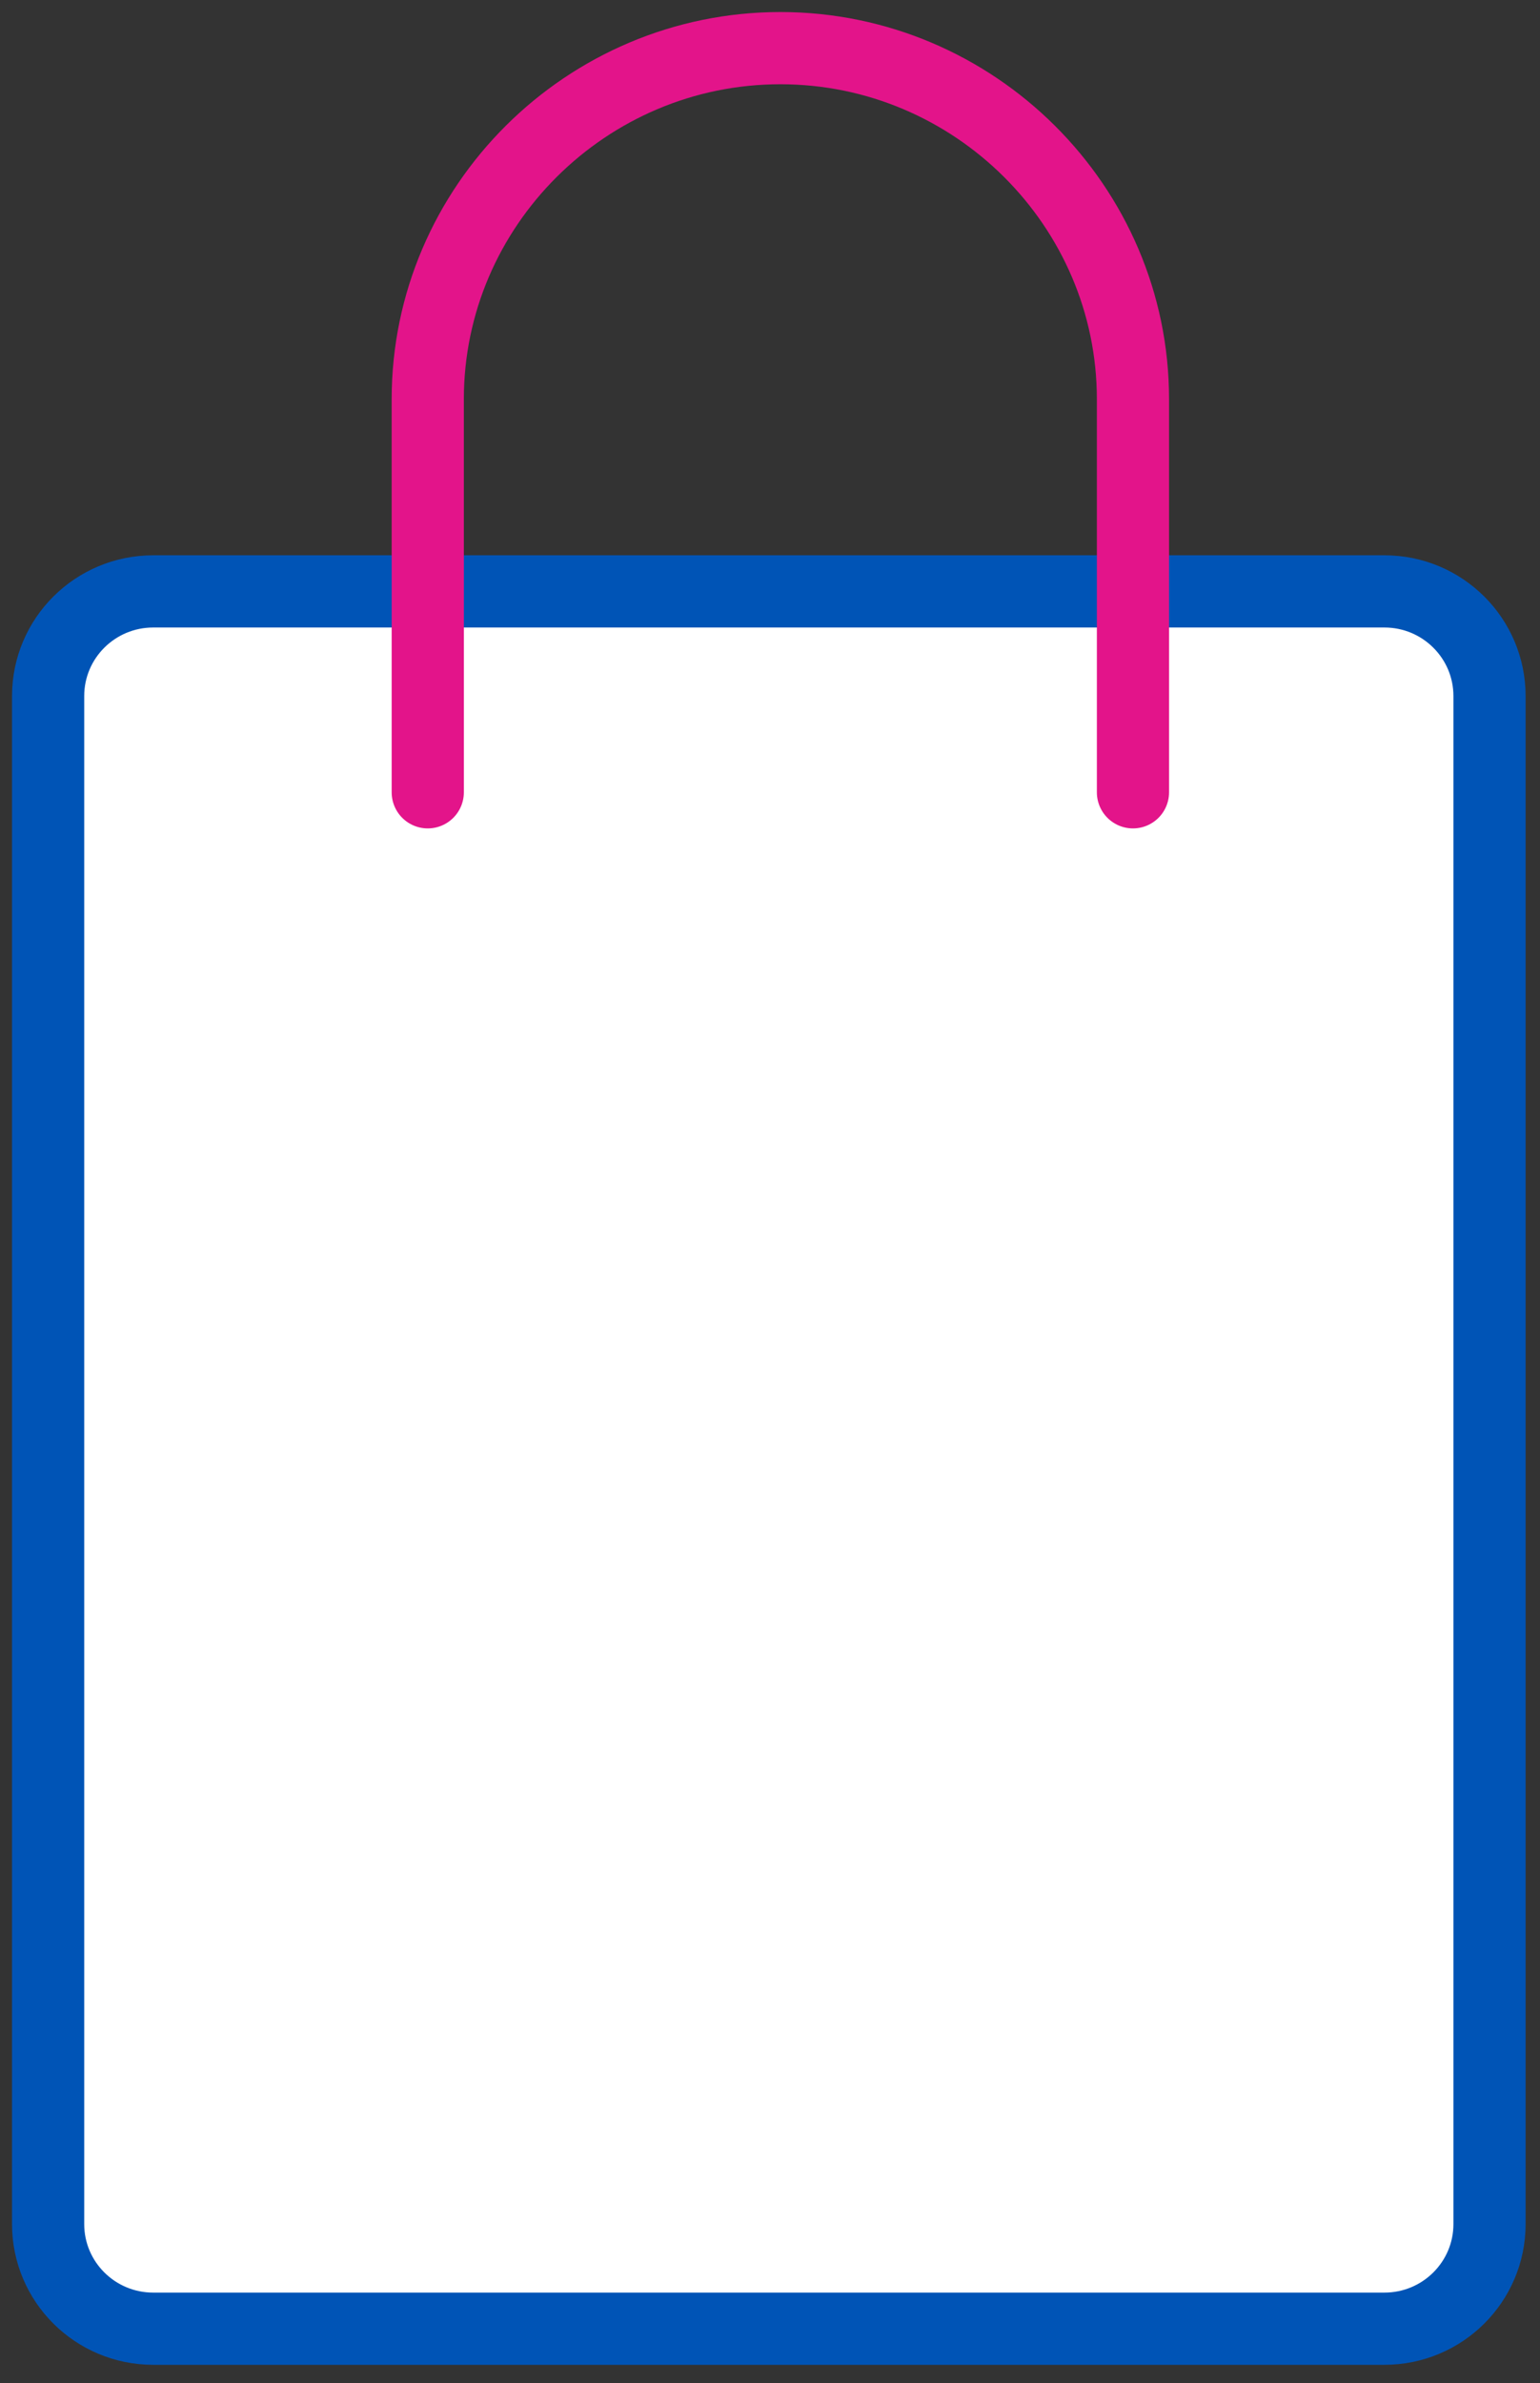
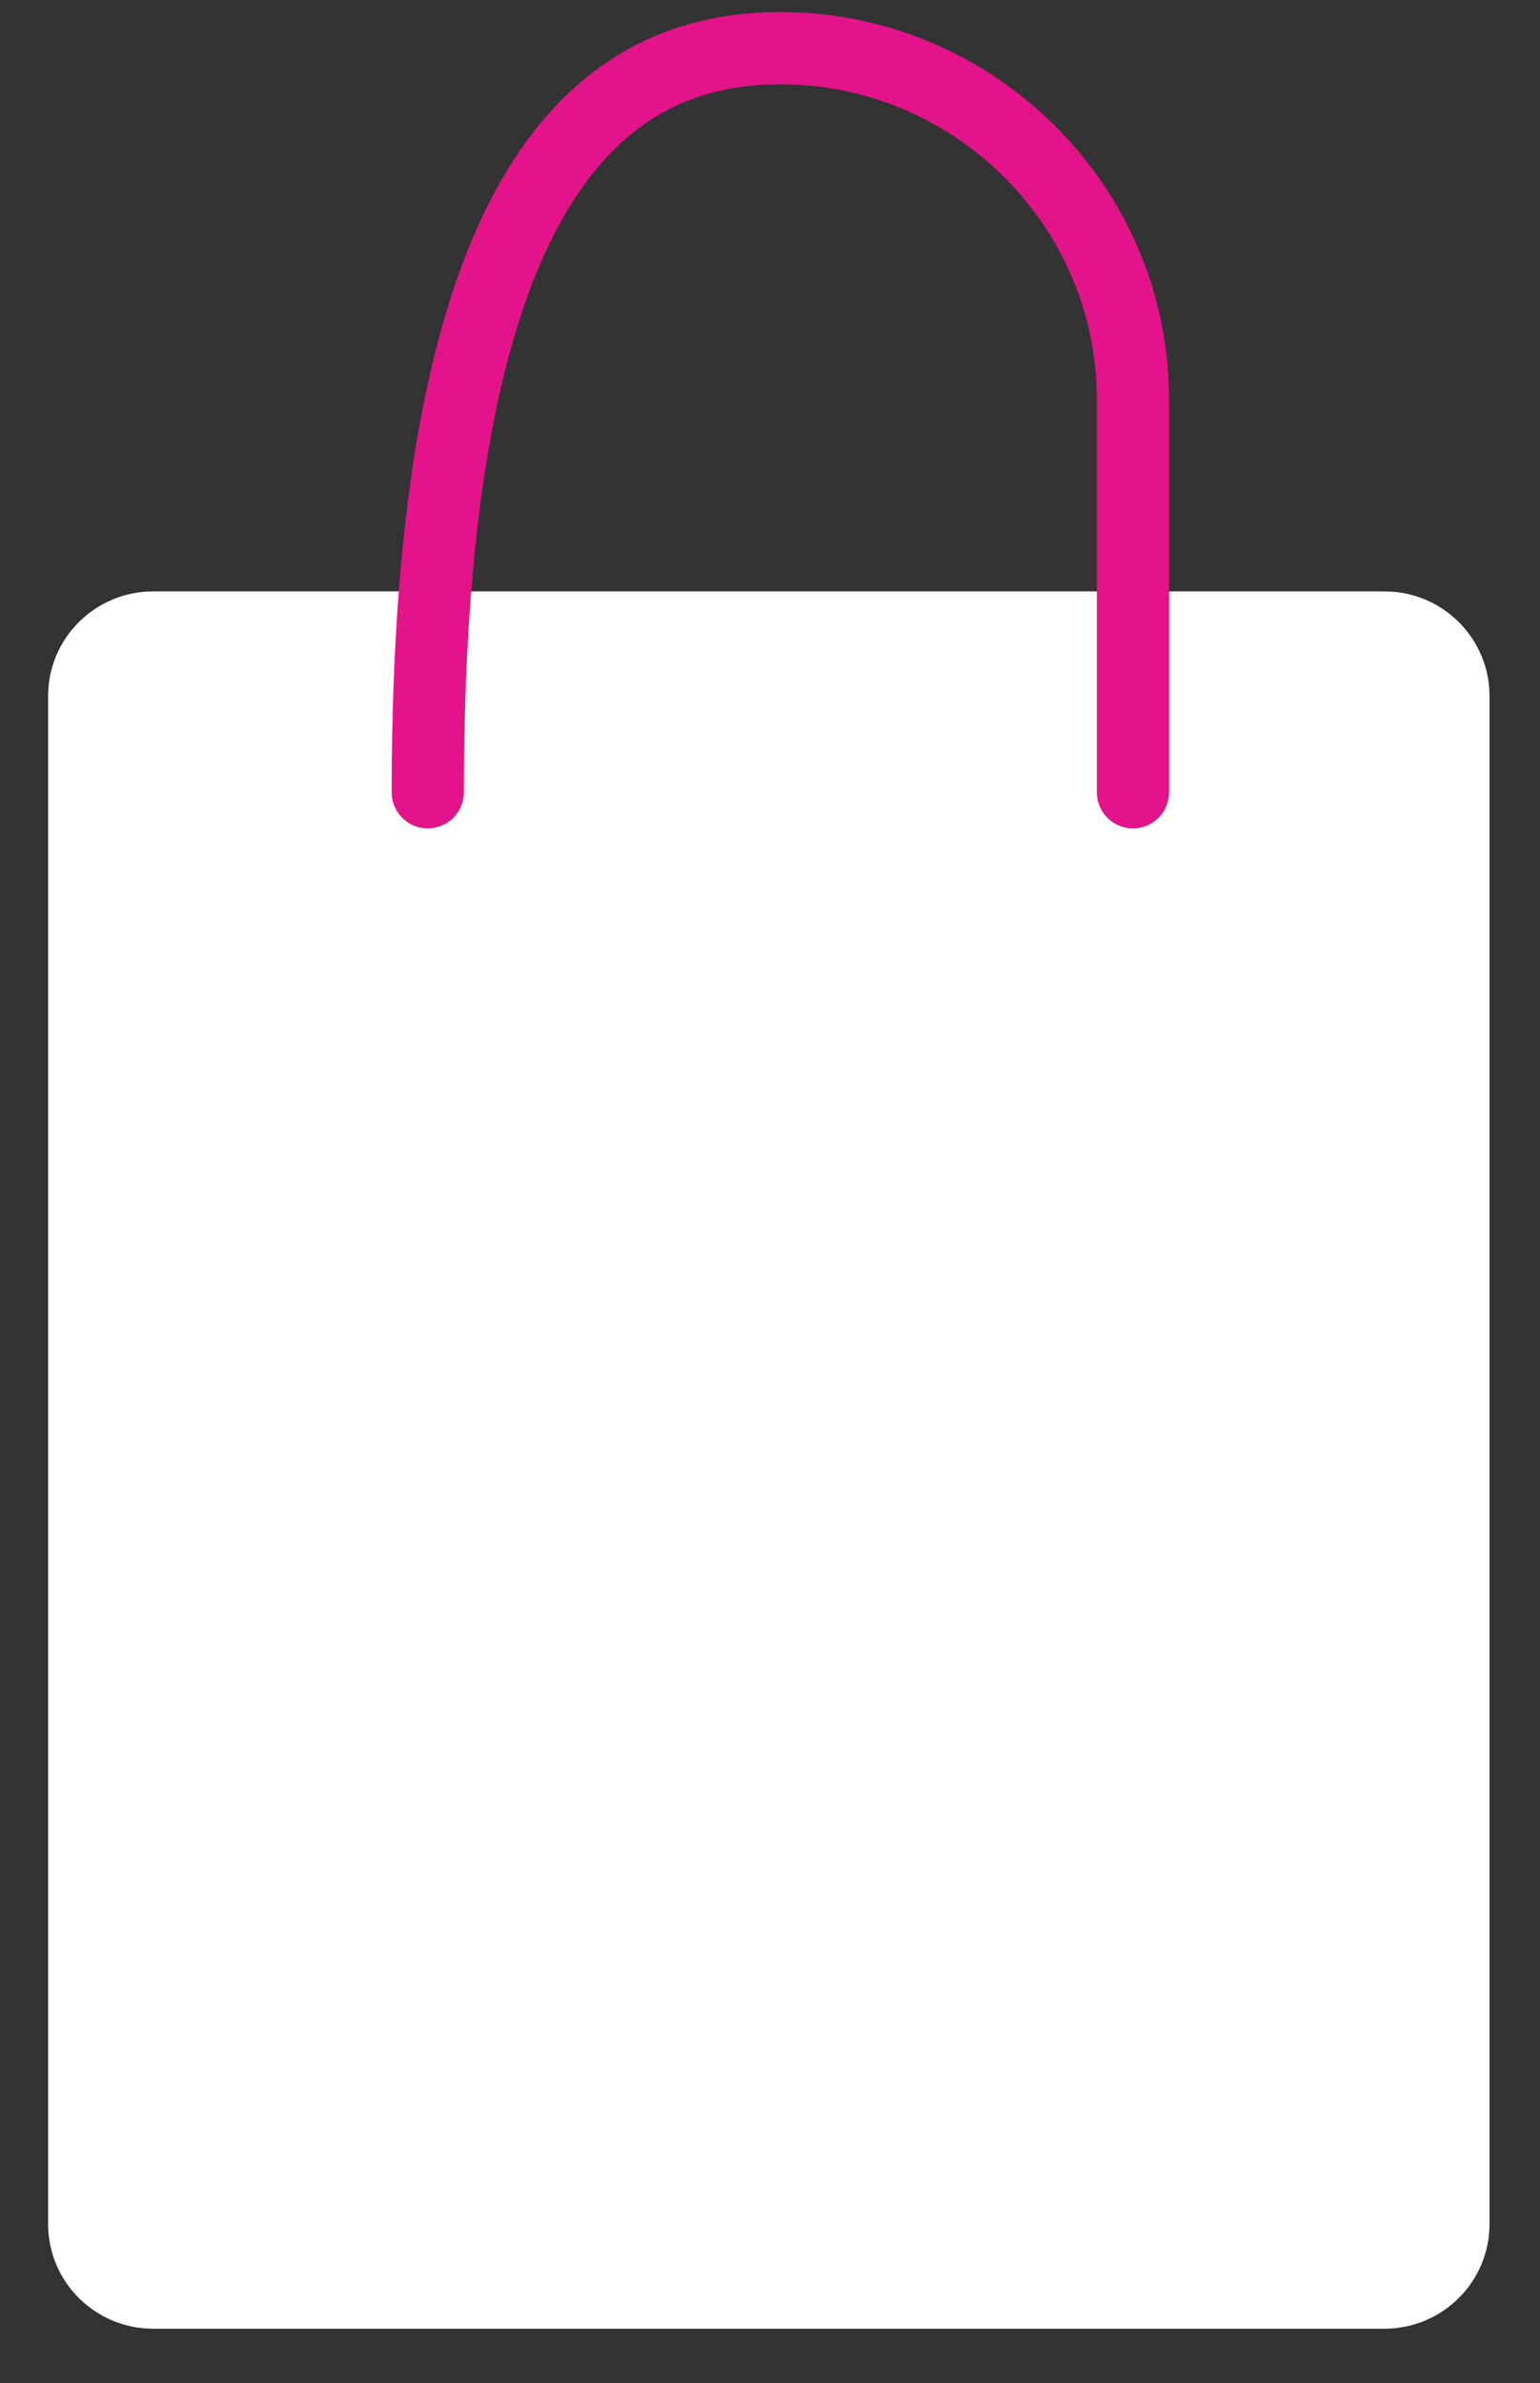
<svg xmlns="http://www.w3.org/2000/svg" width="64" height="99" viewBox="0 0 64 99" fill="none">
  <rect x="0" y="0" width="64" height="99" fill="#333333" stroke="none" />
  <path d="M57.534 24.568H6.368C3.955 24.568 2 26.514 2 28.915V92.394C2 94.794 3.955 96.74 6.368 96.74H57.534C59.946 96.74 61.902 94.794 61.902 92.394V28.915C61.902 26.514 59.946 24.568 57.534 24.568Z" fill="white" />
-   <path d="M57.534 24.568H6.368C3.955 24.568 2 26.514 2 28.915V92.394C2 94.794 3.955 96.74 6.368 96.74H57.534C59.946 96.74 61.902 94.794 61.902 92.394V28.915C61.902 26.514 59.946 24.568 57.534 24.568Z" stroke="#0054B6" stroke-width="3" stroke-linecap="round" stroke-linejoin="round" />
-   <path d="M17.777 32.914V16.582C17.777 8.563 24.372 2 32.431 2C40.489 2 47.084 8.563 47.084 16.582V32.914" stroke="#E3148A" stroke-width="3" stroke-linecap="round" stroke-linejoin="round" />
+   <path d="M17.777 32.914C17.777 8.563 24.372 2 32.431 2C40.489 2 47.084 8.563 47.084 16.582V32.914" stroke="#E3148A" stroke-width="3" stroke-linecap="round" stroke-linejoin="round" />
</svg>